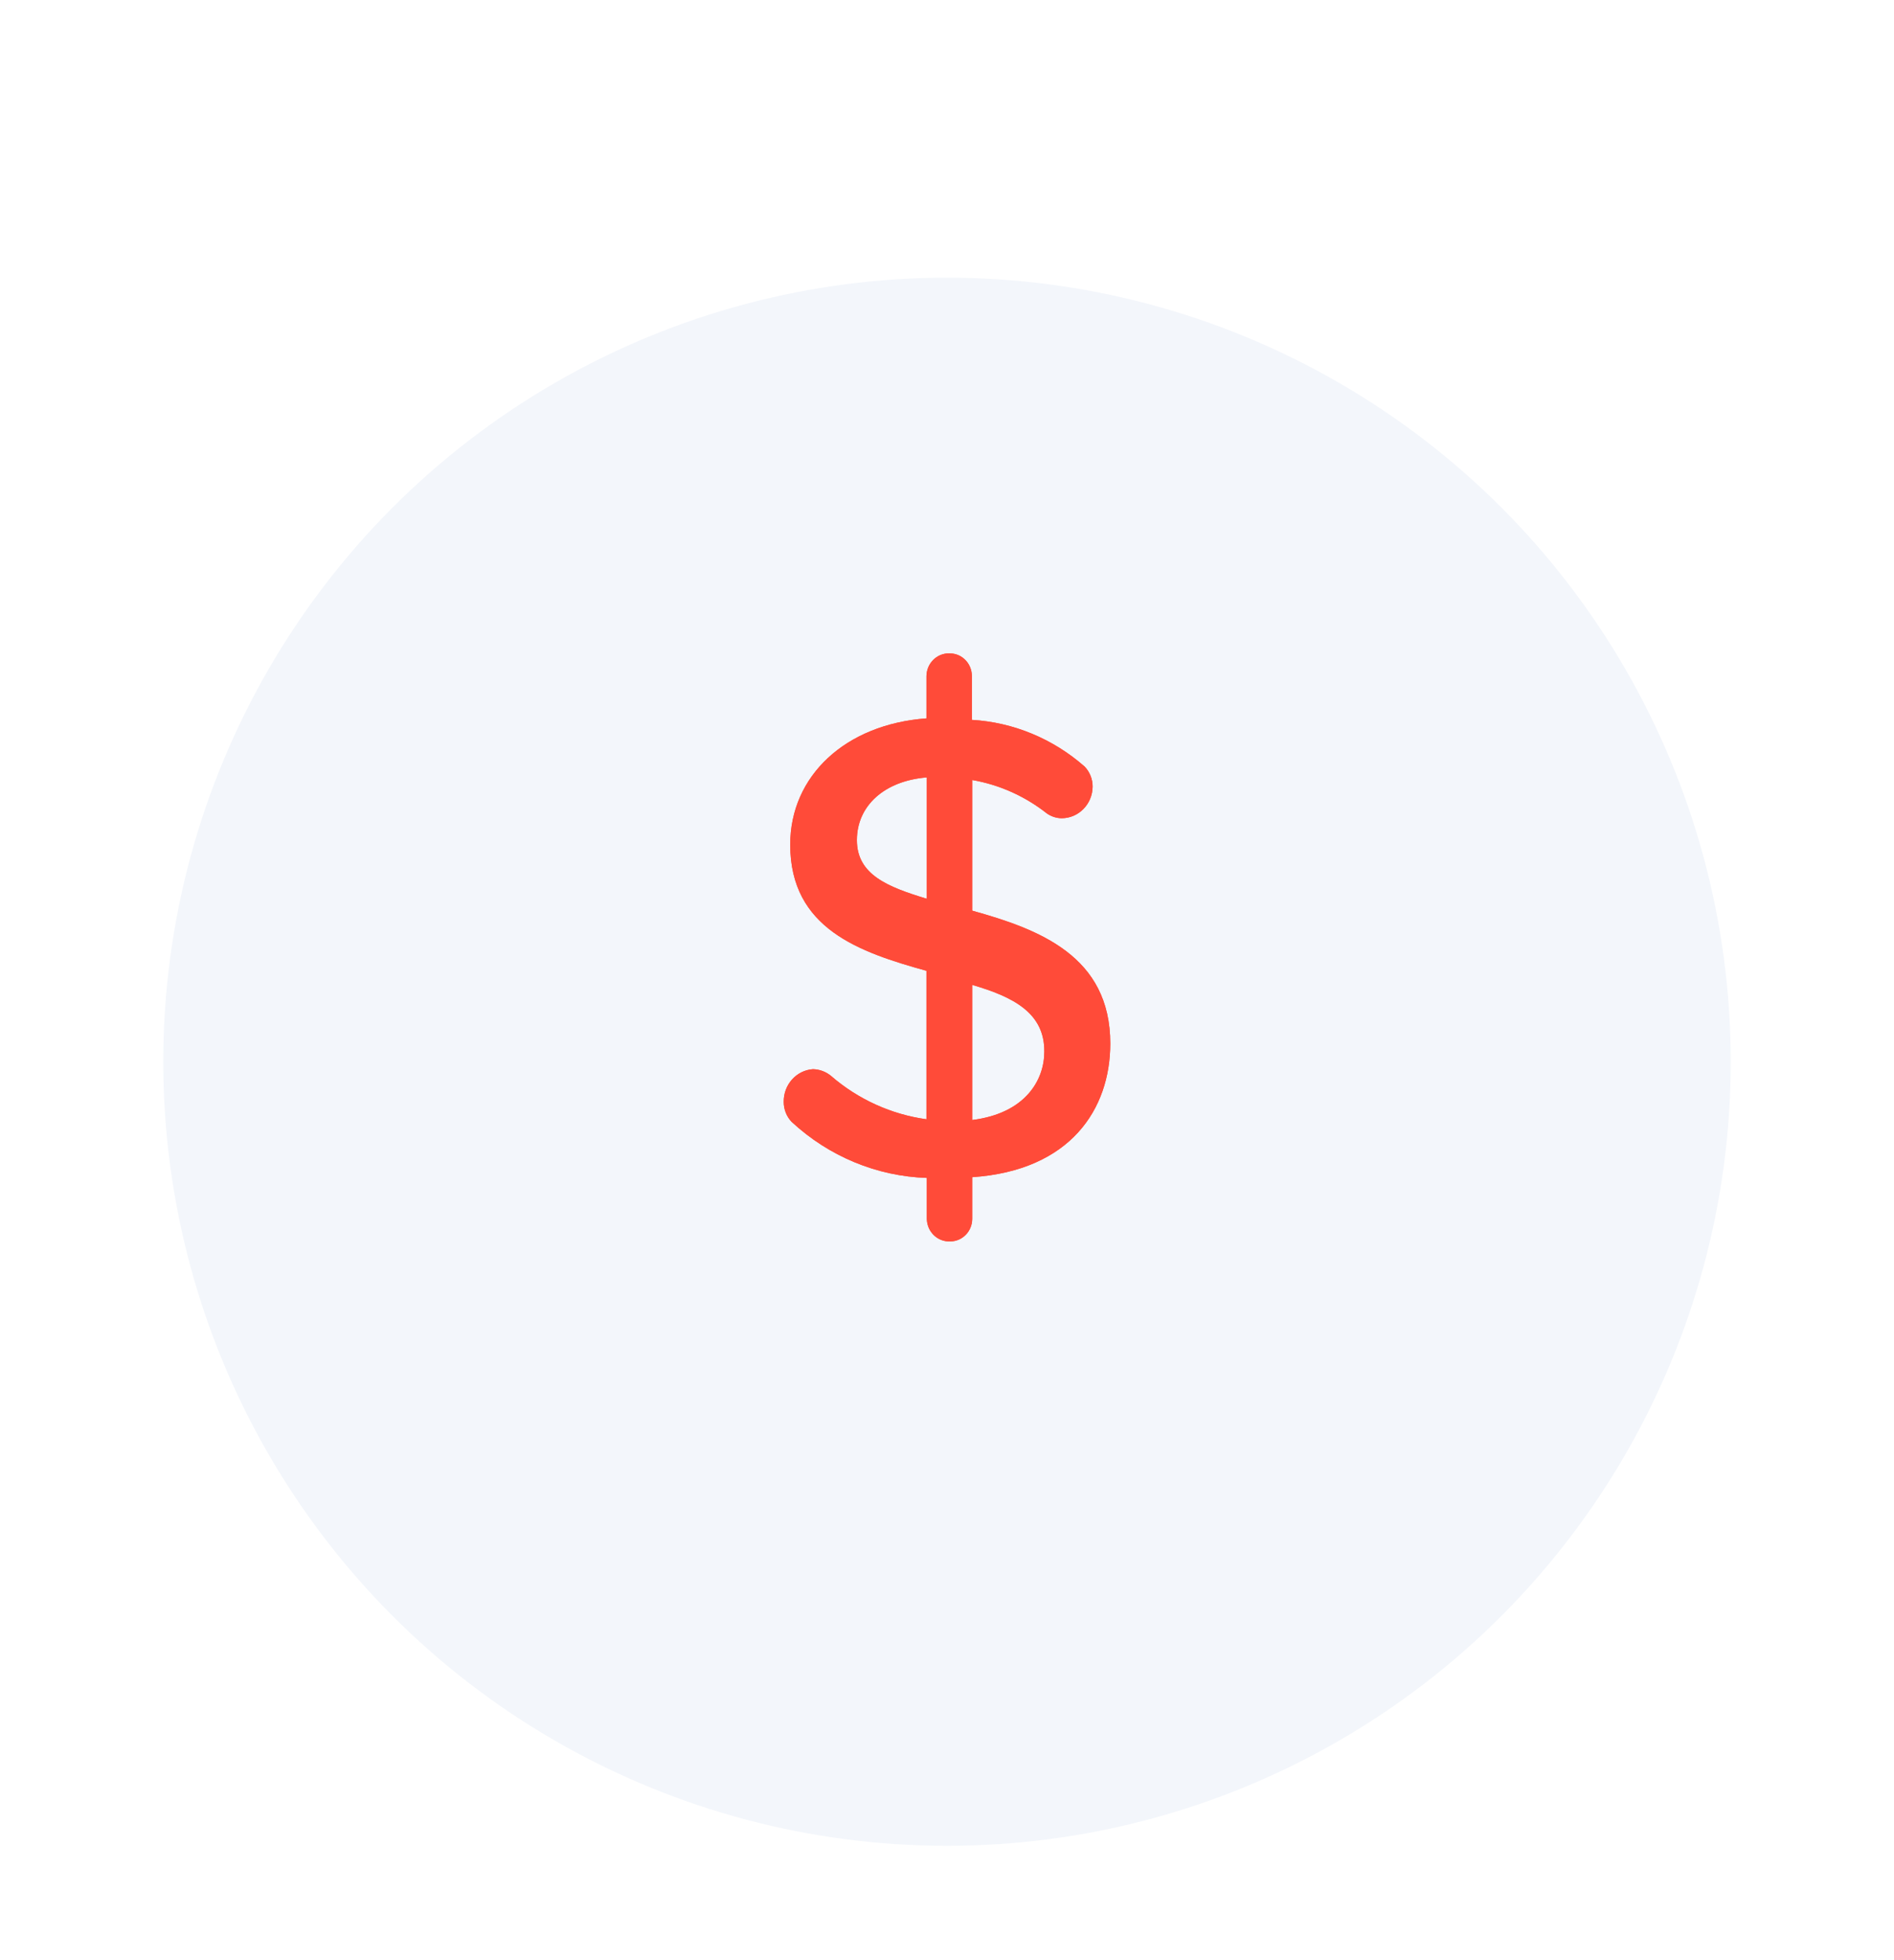
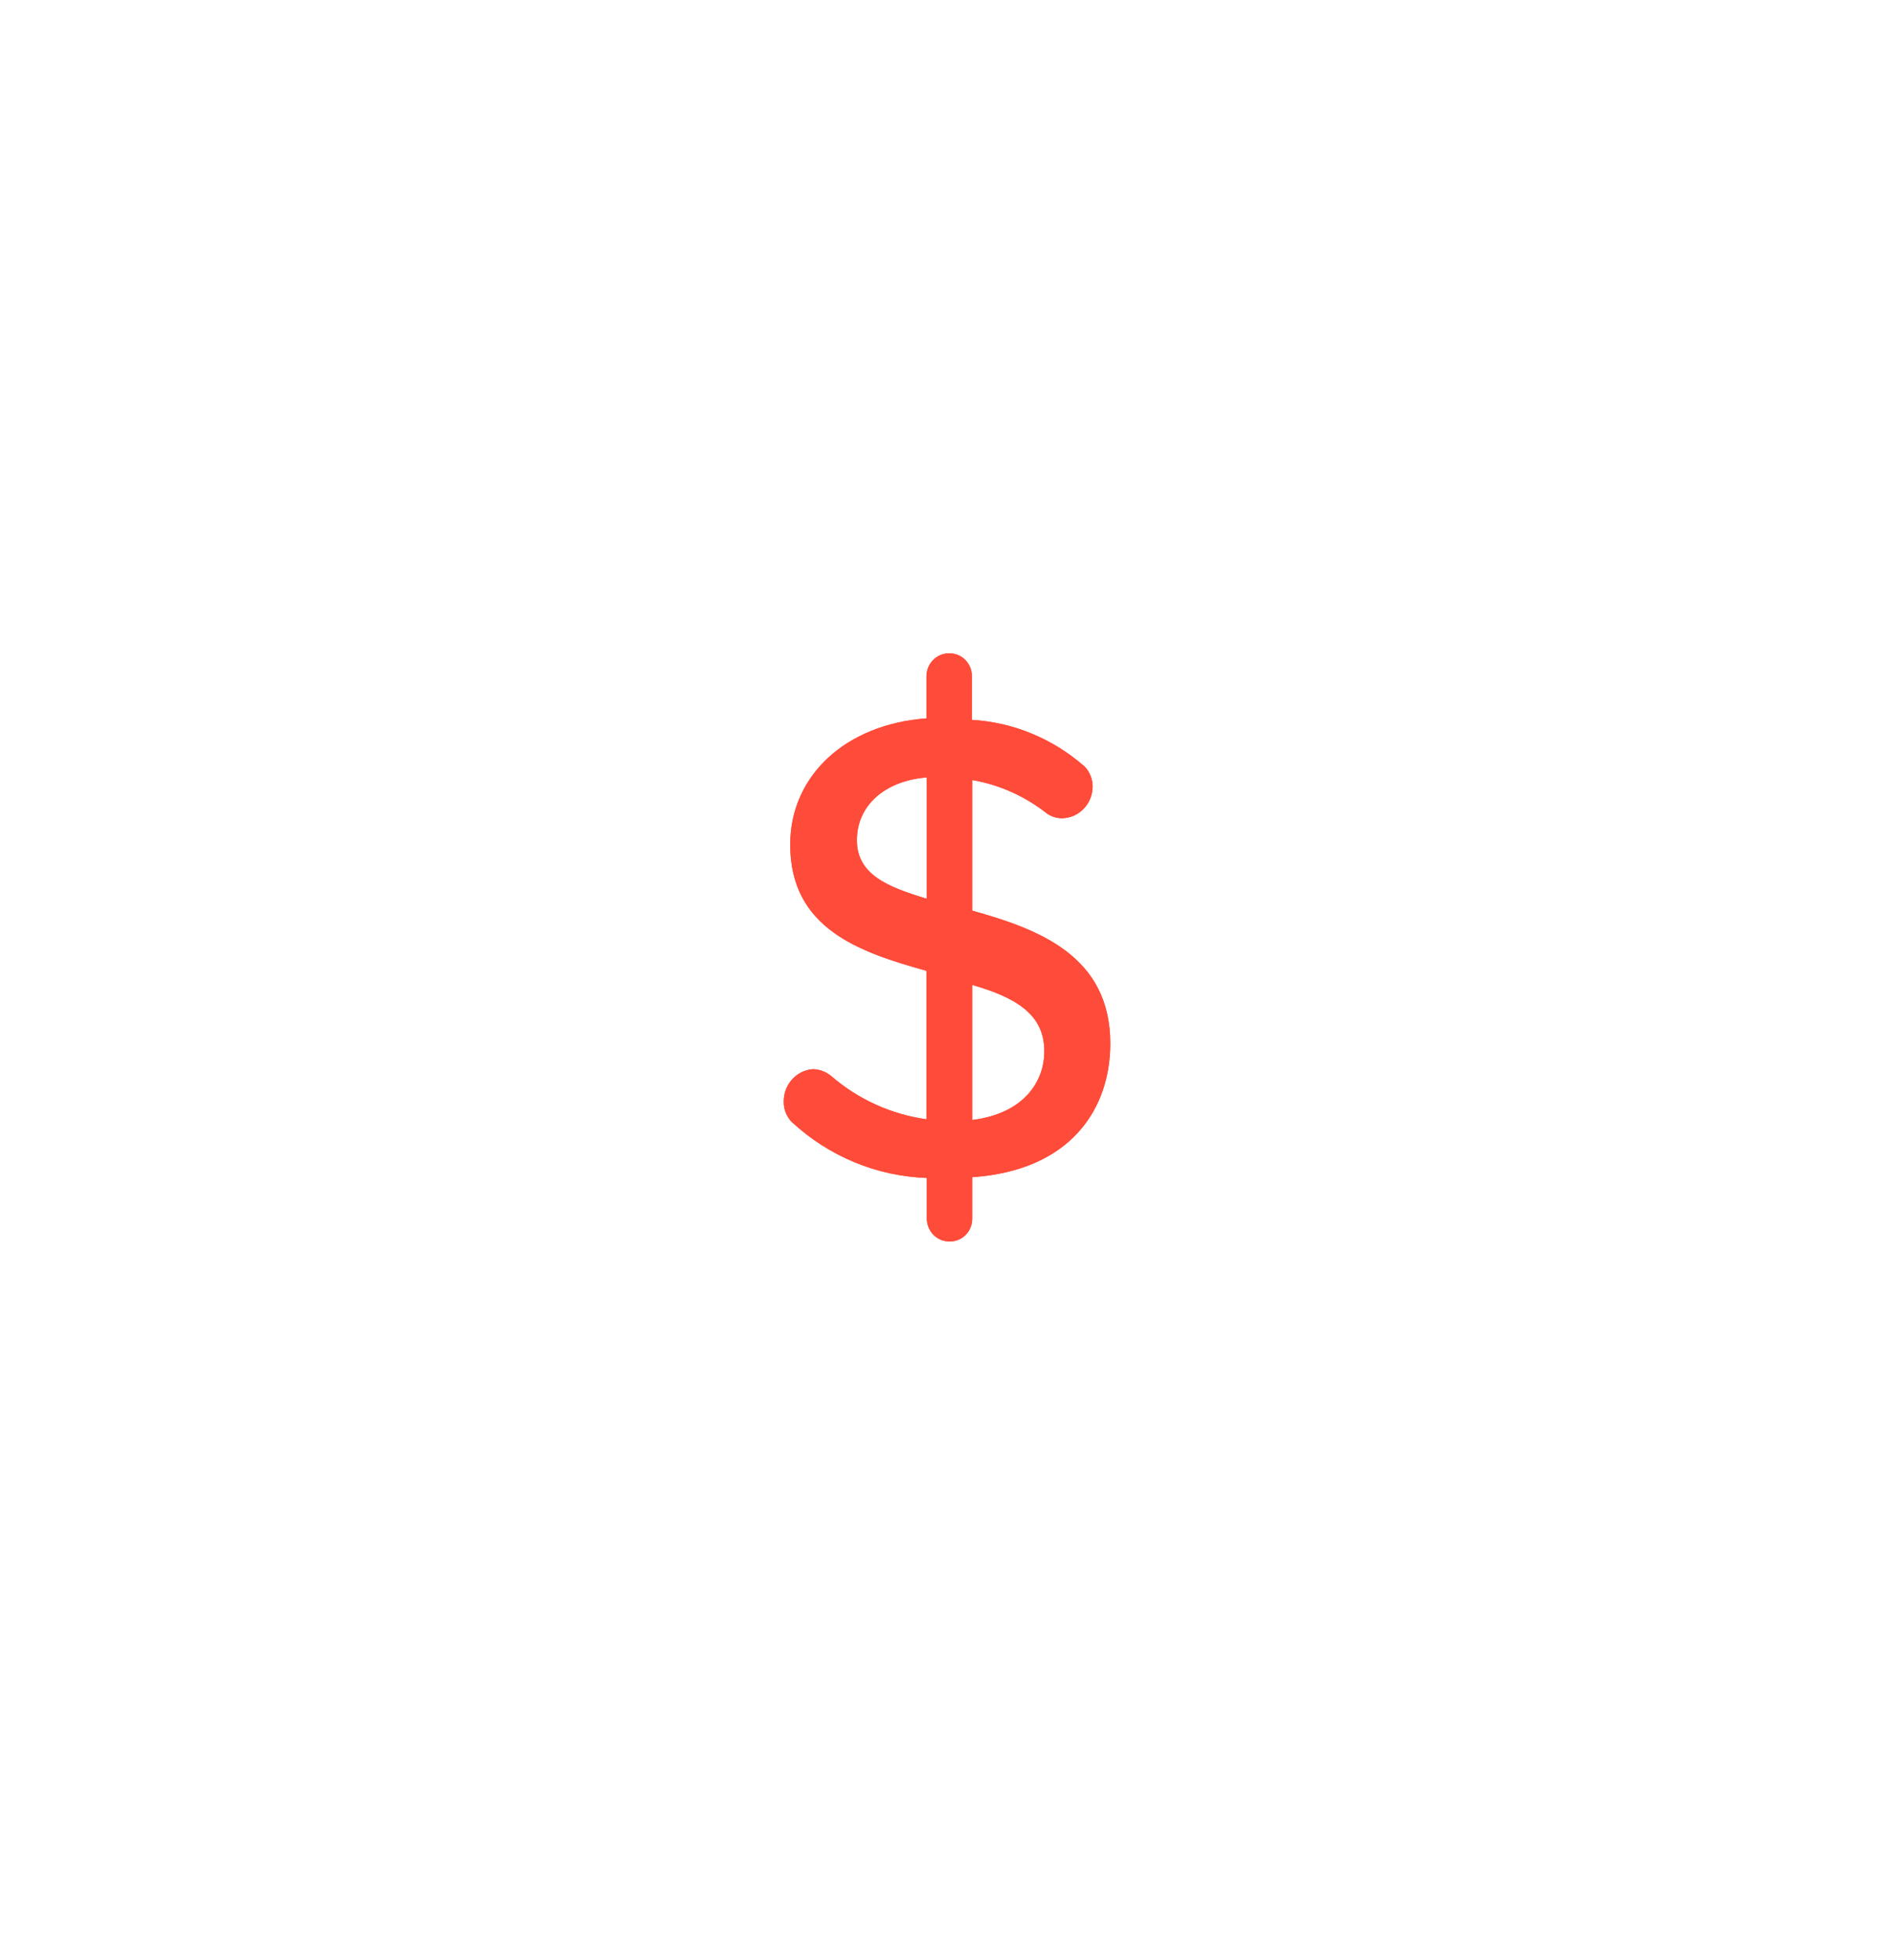
<svg xmlns="http://www.w3.org/2000/svg" width="116" height="120" viewBox="0 0 116 120" fill="none">
  <g filter="url(#filter0_ddd_4195_6863)">
-     <circle cx="58" cy="58" r="48" fill="#F3F6FB" />
-   </g>
+     </g>
  <g filter="url(#filter1_f_4195_6863)">
    <path d="M59.545 55.751V47.752C61.208 48.04 62.775 48.742 64.115 49.797C64.382 49.985 64.696 50.088 65.02 50.092C66.06 50.092 66.907 49.231 66.918 48.16C66.921 47.702 66.746 47.261 66.433 46.933C64.497 45.227 62.069 44.22 59.523 44.07V41.389C59.523 40.623 58.921 40.002 58.177 40.002C58.161 40 58.146 40 58.13 40C57.376 39.989 56.753 40.609 56.742 41.389V43.979C51.775 44.343 48.398 47.502 48.398 51.706C48.398 56.864 52.658 58.296 56.742 59.432V68.522C54.587 68.224 52.556 67.304 50.892 65.863C50.579 65.606 50.19 65.463 49.788 65.454C48.771 65.527 47.987 66.404 48 67.454C47.998 67.913 48.172 68.354 48.486 68.681C50.766 70.794 53.698 72.01 56.764 72.112V74.612C56.764 74.628 56.766 74.644 56.766 74.66C56.801 75.437 57.444 76.037 58.199 75.998C58.943 75.998 59.545 75.378 59.545 74.612V72.067C65.572 71.658 68 67.886 68 63.886C68 58.523 63.629 56.887 59.545 55.751ZM56.764 55.023C54.358 54.296 52.481 53.546 52.481 51.433C52.481 49.319 54.181 47.797 56.764 47.593V55.023ZM59.545 68.567V60.295C62.04 61.023 63.983 62 63.96 64.386C63.96 66.113 62.812 68.158 59.545 68.567Z" fill="#FF4B39" />
  </g>
  <path d="M59.545 55.751V47.752C61.208 48.04 62.775 48.742 64.115 49.797C64.382 49.985 64.696 50.088 65.02 50.092C66.06 50.092 66.907 49.231 66.918 48.16C66.921 47.702 66.746 47.261 66.433 46.933C64.497 45.227 62.069 44.22 59.523 44.07V41.389C59.523 40.623 58.921 40.002 58.177 40.002C58.161 40 58.146 40 58.13 40C57.376 39.989 56.753 40.609 56.742 41.389V43.979C51.775 44.343 48.398 47.502 48.398 51.706C48.398 56.864 52.658 58.296 56.742 59.432V68.522C54.587 68.224 52.556 67.304 50.892 65.863C50.579 65.606 50.19 65.463 49.788 65.454C48.771 65.527 47.987 66.404 48 67.454C47.998 67.913 48.172 68.354 48.486 68.681C50.766 70.794 53.698 72.01 56.764 72.112V74.612C56.764 74.628 56.766 74.644 56.766 74.66C56.801 75.437 57.444 76.037 58.199 75.998C58.943 75.998 59.545 75.378 59.545 74.612V72.067C65.572 71.658 68 67.886 68 63.886C68 58.523 63.629 56.887 59.545 55.751ZM56.764 55.023C54.358 54.296 52.481 53.546 52.481 51.433C52.481 49.319 54.181 47.797 56.764 47.593V55.023ZM59.545 68.567V60.295C62.04 61.023 63.983 62 63.96 64.386C63.96 66.113 62.812 68.158 59.545 68.567Z" fill="#FF4B39" />
  <defs>
    <filter id="filter0_ddd_4195_6863" x="0" y="1" width="116" height="119" filterUnits="userSpaceOnUse" color-interpolation-filters="sRGB">
      <feFlood flood-opacity="0" result="BackgroundImageFix" />
      <feColorMatrix in="SourceAlpha" type="matrix" values="0 0 0 0 0 0 0 0 0 0 0 0 0 0 0 0 0 0 127 0" result="hardAlpha" />
      <feOffset dy="2" />
      <feGaussianBlur stdDeviation="5" />
      <feColorMatrix type="matrix" values="0 0 0 0 0.55 0 0 0 0 0.607 0 0 0 0 0.725 0 0 0 0.2 0" />
      <feBlend mode="normal" in2="BackgroundImageFix" result="effect1_dropShadow_4195_6863" />
      <feColorMatrix in="SourceAlpha" type="matrix" values="0 0 0 0 0 0 0 0 0 0 0 0 0 0 0 0 0 0 127 0" result="hardAlpha" />
      <feOffset dy="1" />
      <feGaussianBlur stdDeviation="5" />
      <feColorMatrix type="matrix" values="0 0 0 0 0.549 0 0 0 0 0.608 0 0 0 0 0.725 0 0 0 0.12 0" />
      <feBlend mode="normal" in2="effect1_dropShadow_4195_6863" result="effect2_dropShadow_4195_6863" />
      <feColorMatrix in="SourceAlpha" type="matrix" values="0 0 0 0 0 0 0 0 0 0 0 0 0 0 0 0 0 0 127 0" result="hardAlpha" />
      <feOffset dy="4" />
      <feGaussianBlur stdDeviation="5" />
      <feColorMatrix type="matrix" values="0 0 0 0 0.549 0 0 0 0 0.608 0 0 0 0 0.725 0 0 0 0.14 0" />
      <feBlend mode="normal" in2="effect2_dropShadow_4195_6863" result="effect3_dropShadow_4195_6863" />
      <feBlend mode="normal" in="SourceGraphic" in2="effect3_dropShadow_4195_6863" result="shape" />
    </filter>
    <filter id="filter1_f_4195_6863" x="8" y="0" width="100" height="116" filterUnits="userSpaceOnUse" color-interpolation-filters="sRGB">
      <feFlood flood-opacity="0" result="BackgroundImageFix" />
      <feBlend mode="normal" in="SourceGraphic" in2="BackgroundImageFix" result="shape" />
      <feGaussianBlur stdDeviation="20" result="effect1_foregroundBlur_4195_6863" />
    </filter>
  </defs>
</svg>